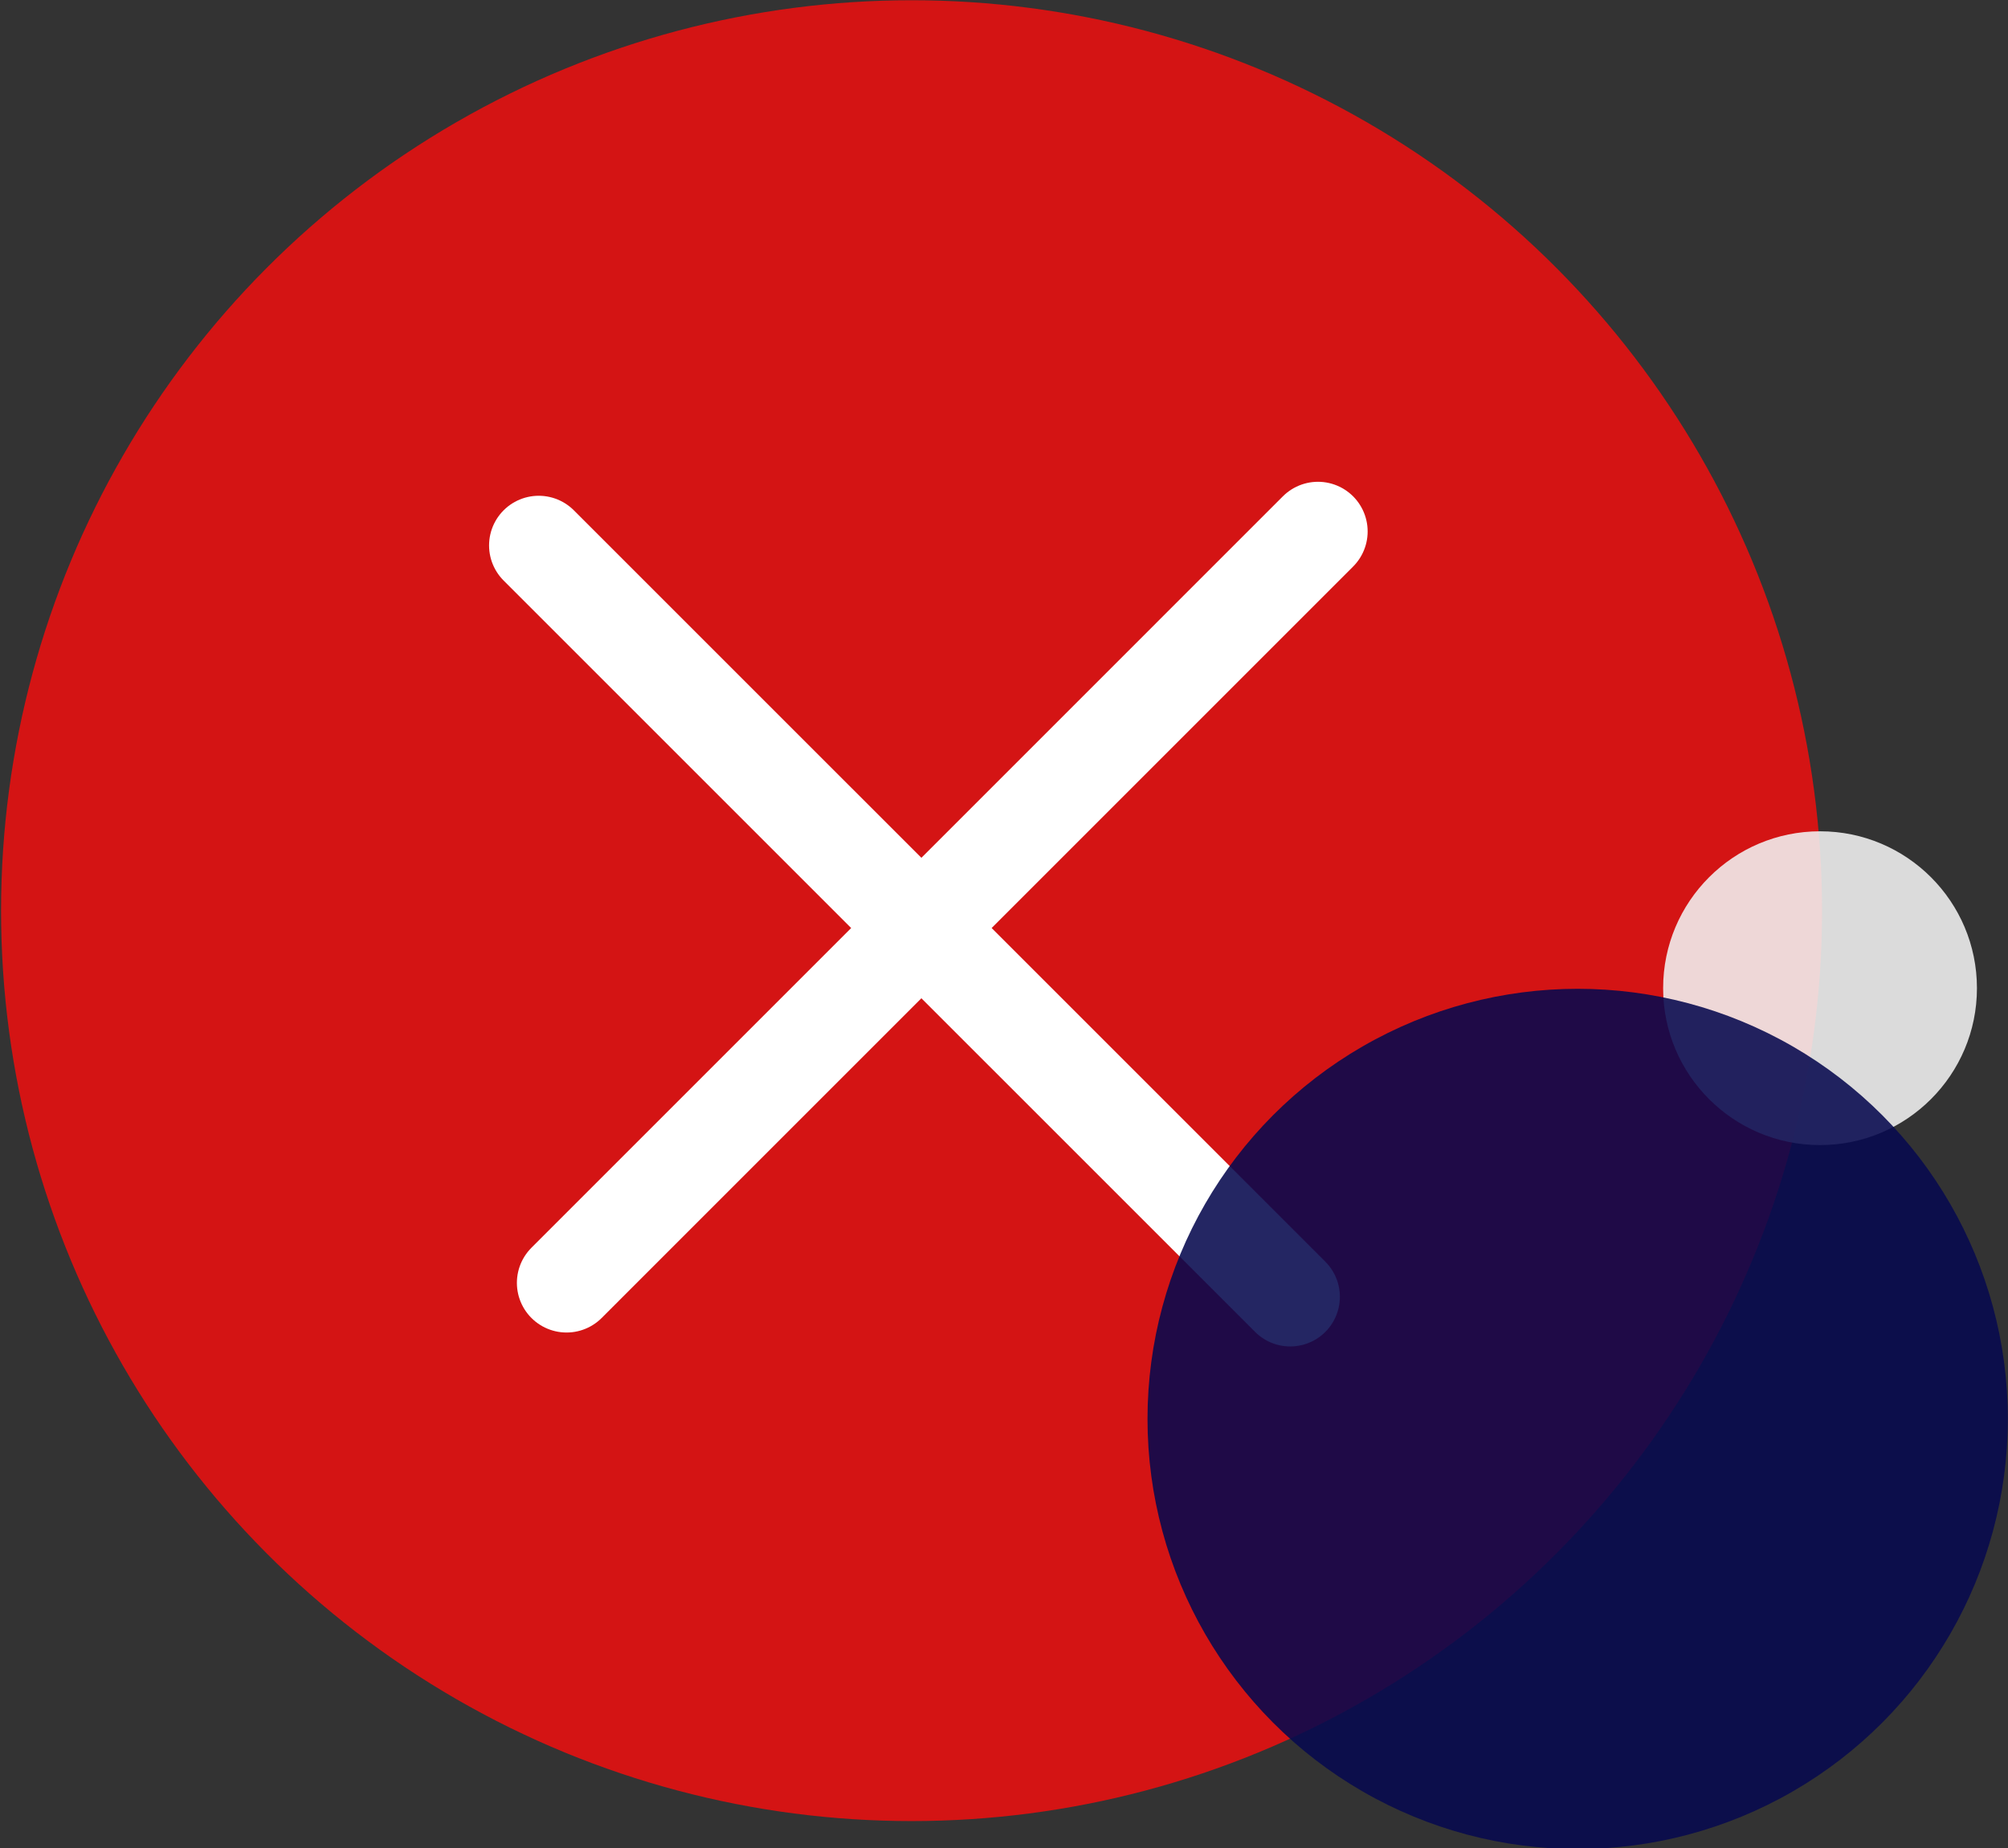
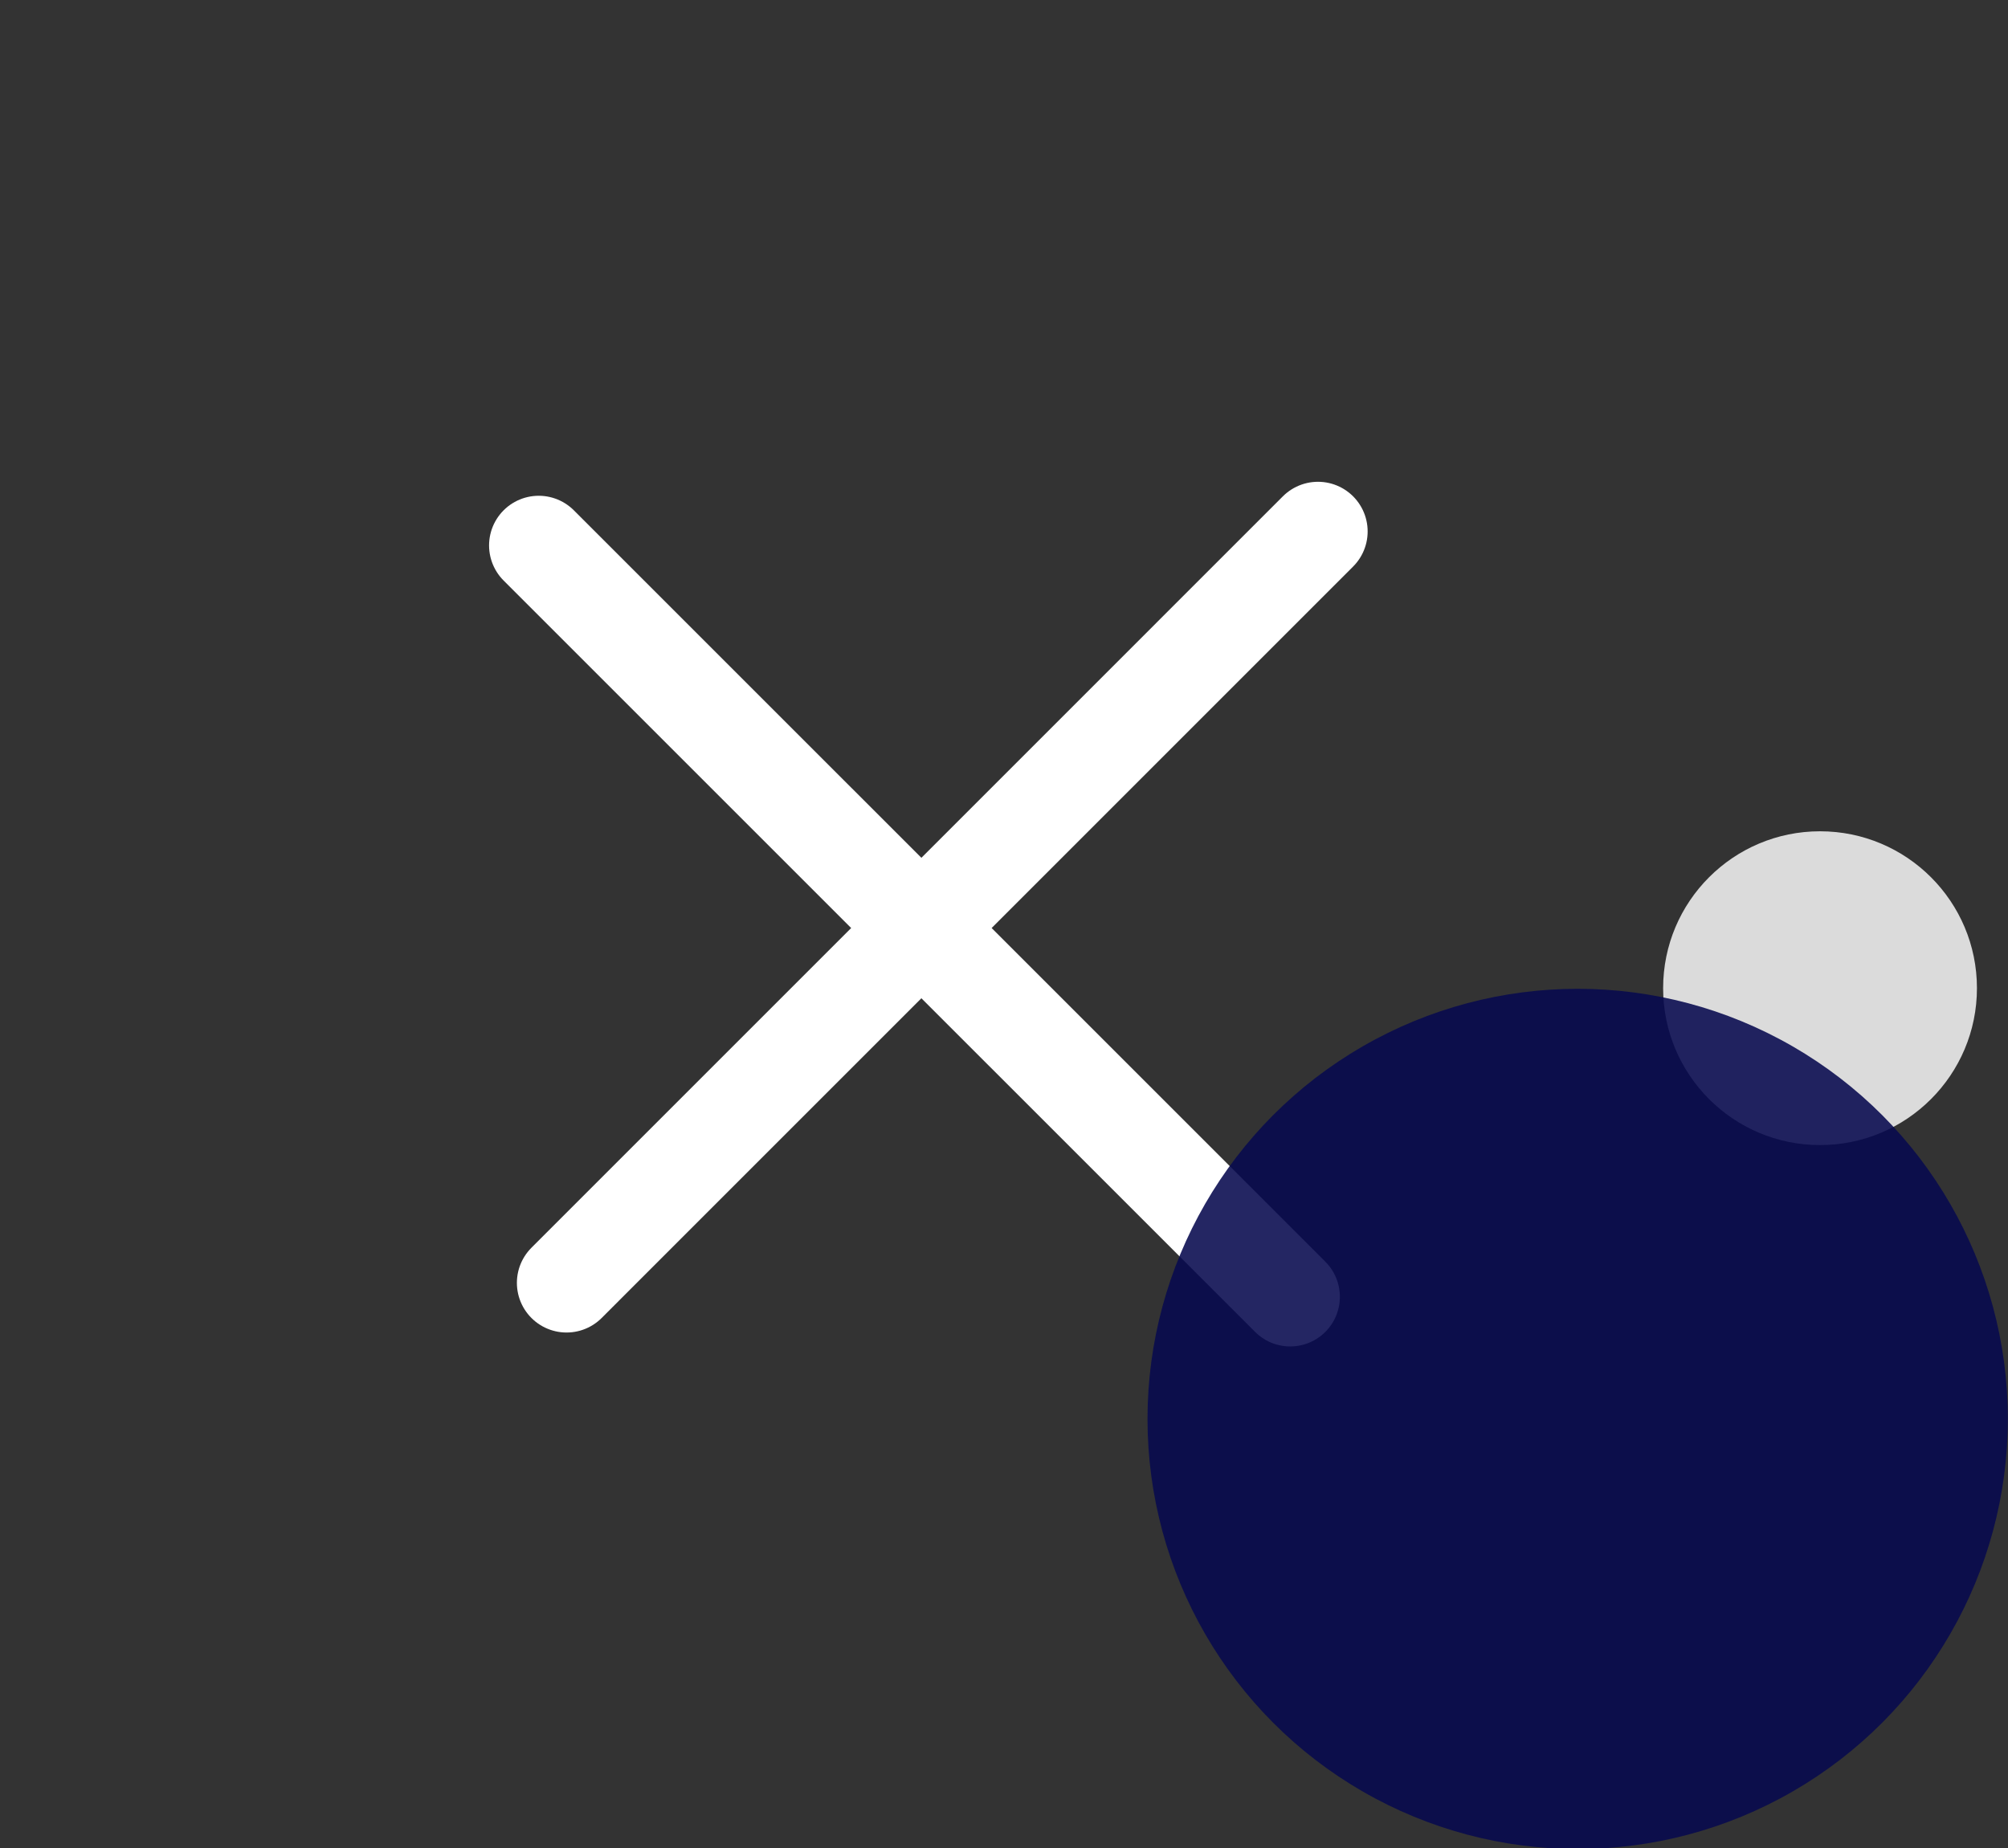
<svg xmlns="http://www.w3.org/2000/svg" width="100%" height="100%" viewBox="0 0 666 613" version="1.1" xml:space="preserve" style="fill-rule:evenodd;clip-rule:evenodd;stroke-linecap:round;stroke-linejoin:round;stroke-miterlimit:1.5;">
  <rect x="0" y="0" width="666" height="613" fill="#333333" stroke="none" />
  <g transform="matrix(0.853,0,0,0.853,-1444.11,-334.428)">
-     <circle cx="2047.42" cy="746.186" r="354.03" style="fill:rgb(254,12,12);fill-opacity:0.79;" />
-   </g>
+     </g>
  <g transform="matrix(0.147,0,0,0.147,302.687,218.093)">
    <circle cx="2047.42" cy="746.186" r="354.03" style="fill:rgb(242,242,242);fill-opacity:0.88;" />
  </g>
  <g transform="matrix(0.814,0,0,0.814,-14347.8,-4492.8)">
    <path d="M17845.8,5741.67L18152,6047.85" style="fill:none;stroke:white;stroke-width:40.47px;" />
  </g>
  <g transform="matrix(-1.03511e-15,0.814,-0.814,-1.03511e-15,5110.86,-14350.2)">
    <path d="M17845.8,5741.67L18152,6047.85" style="fill:none;stroke:white;stroke-width:40.47px;" />
  </g>
  <g transform="matrix(0.403,0,0,0.403,-301.84,169.948)">
    <circle cx="2047.42" cy="746.186" r="354.03" style="fill:rgb(7,10,79);fill-opacity:0.88;" />
  </g>
</svg>